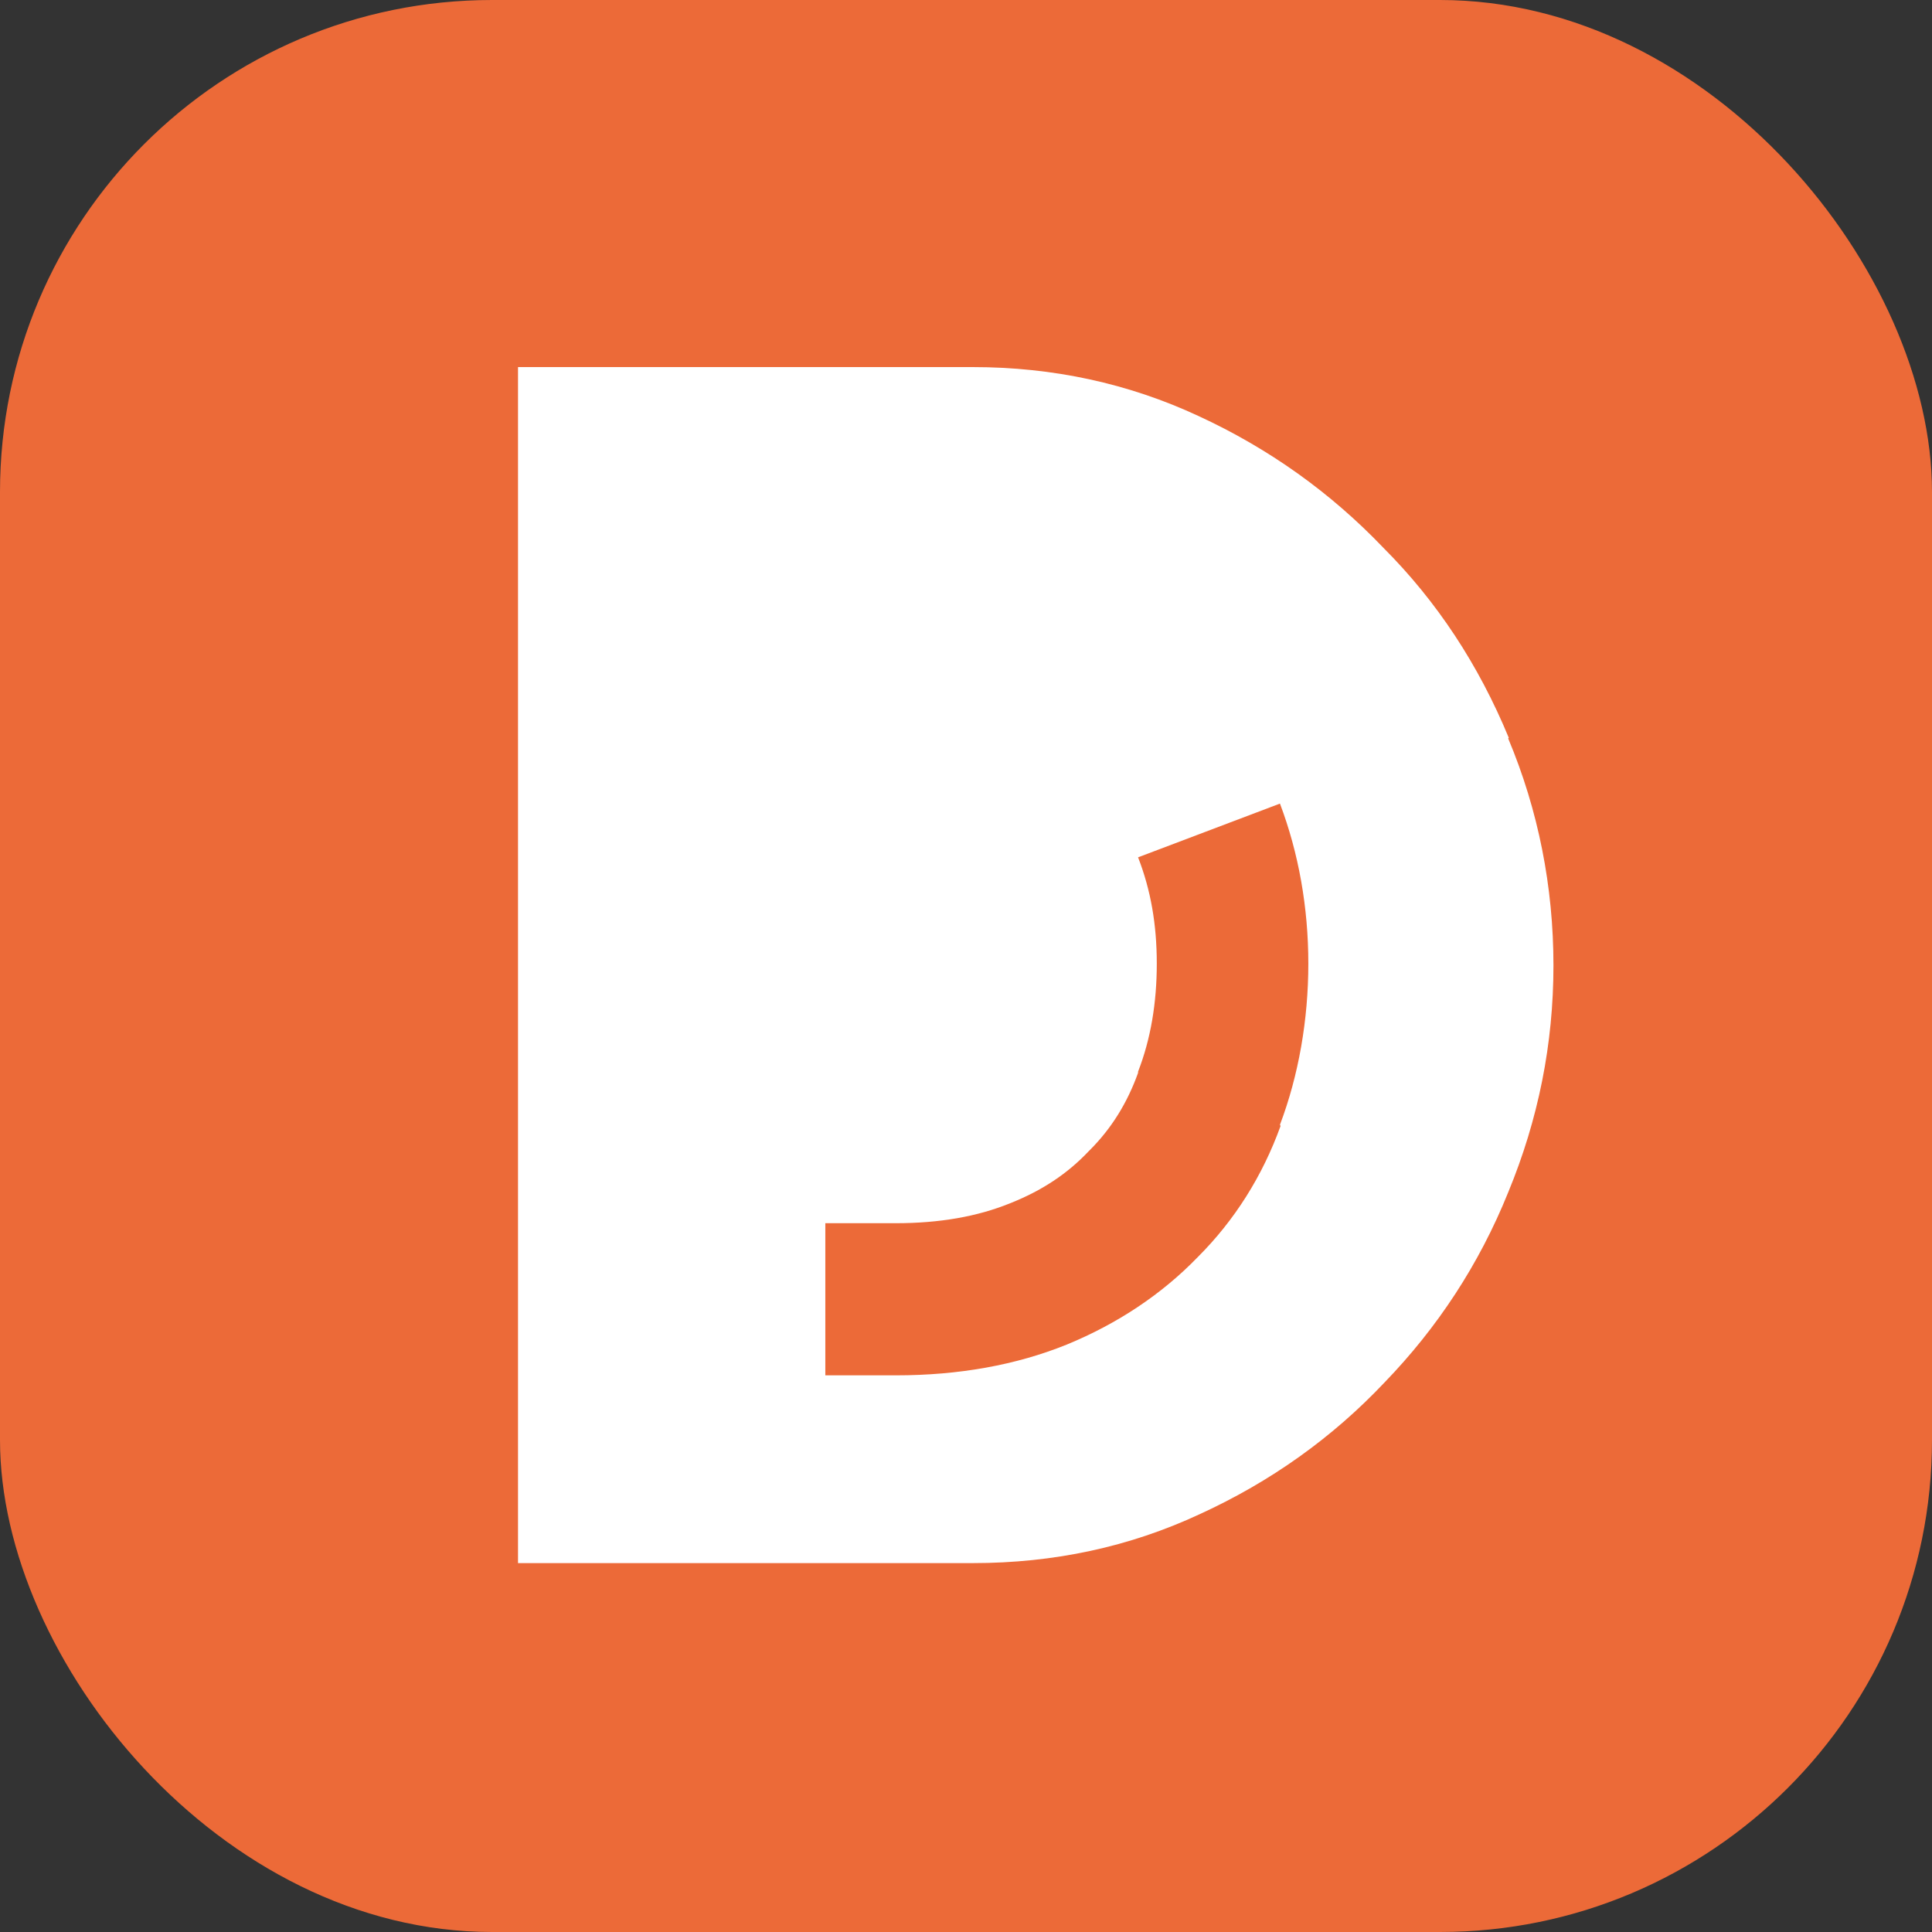
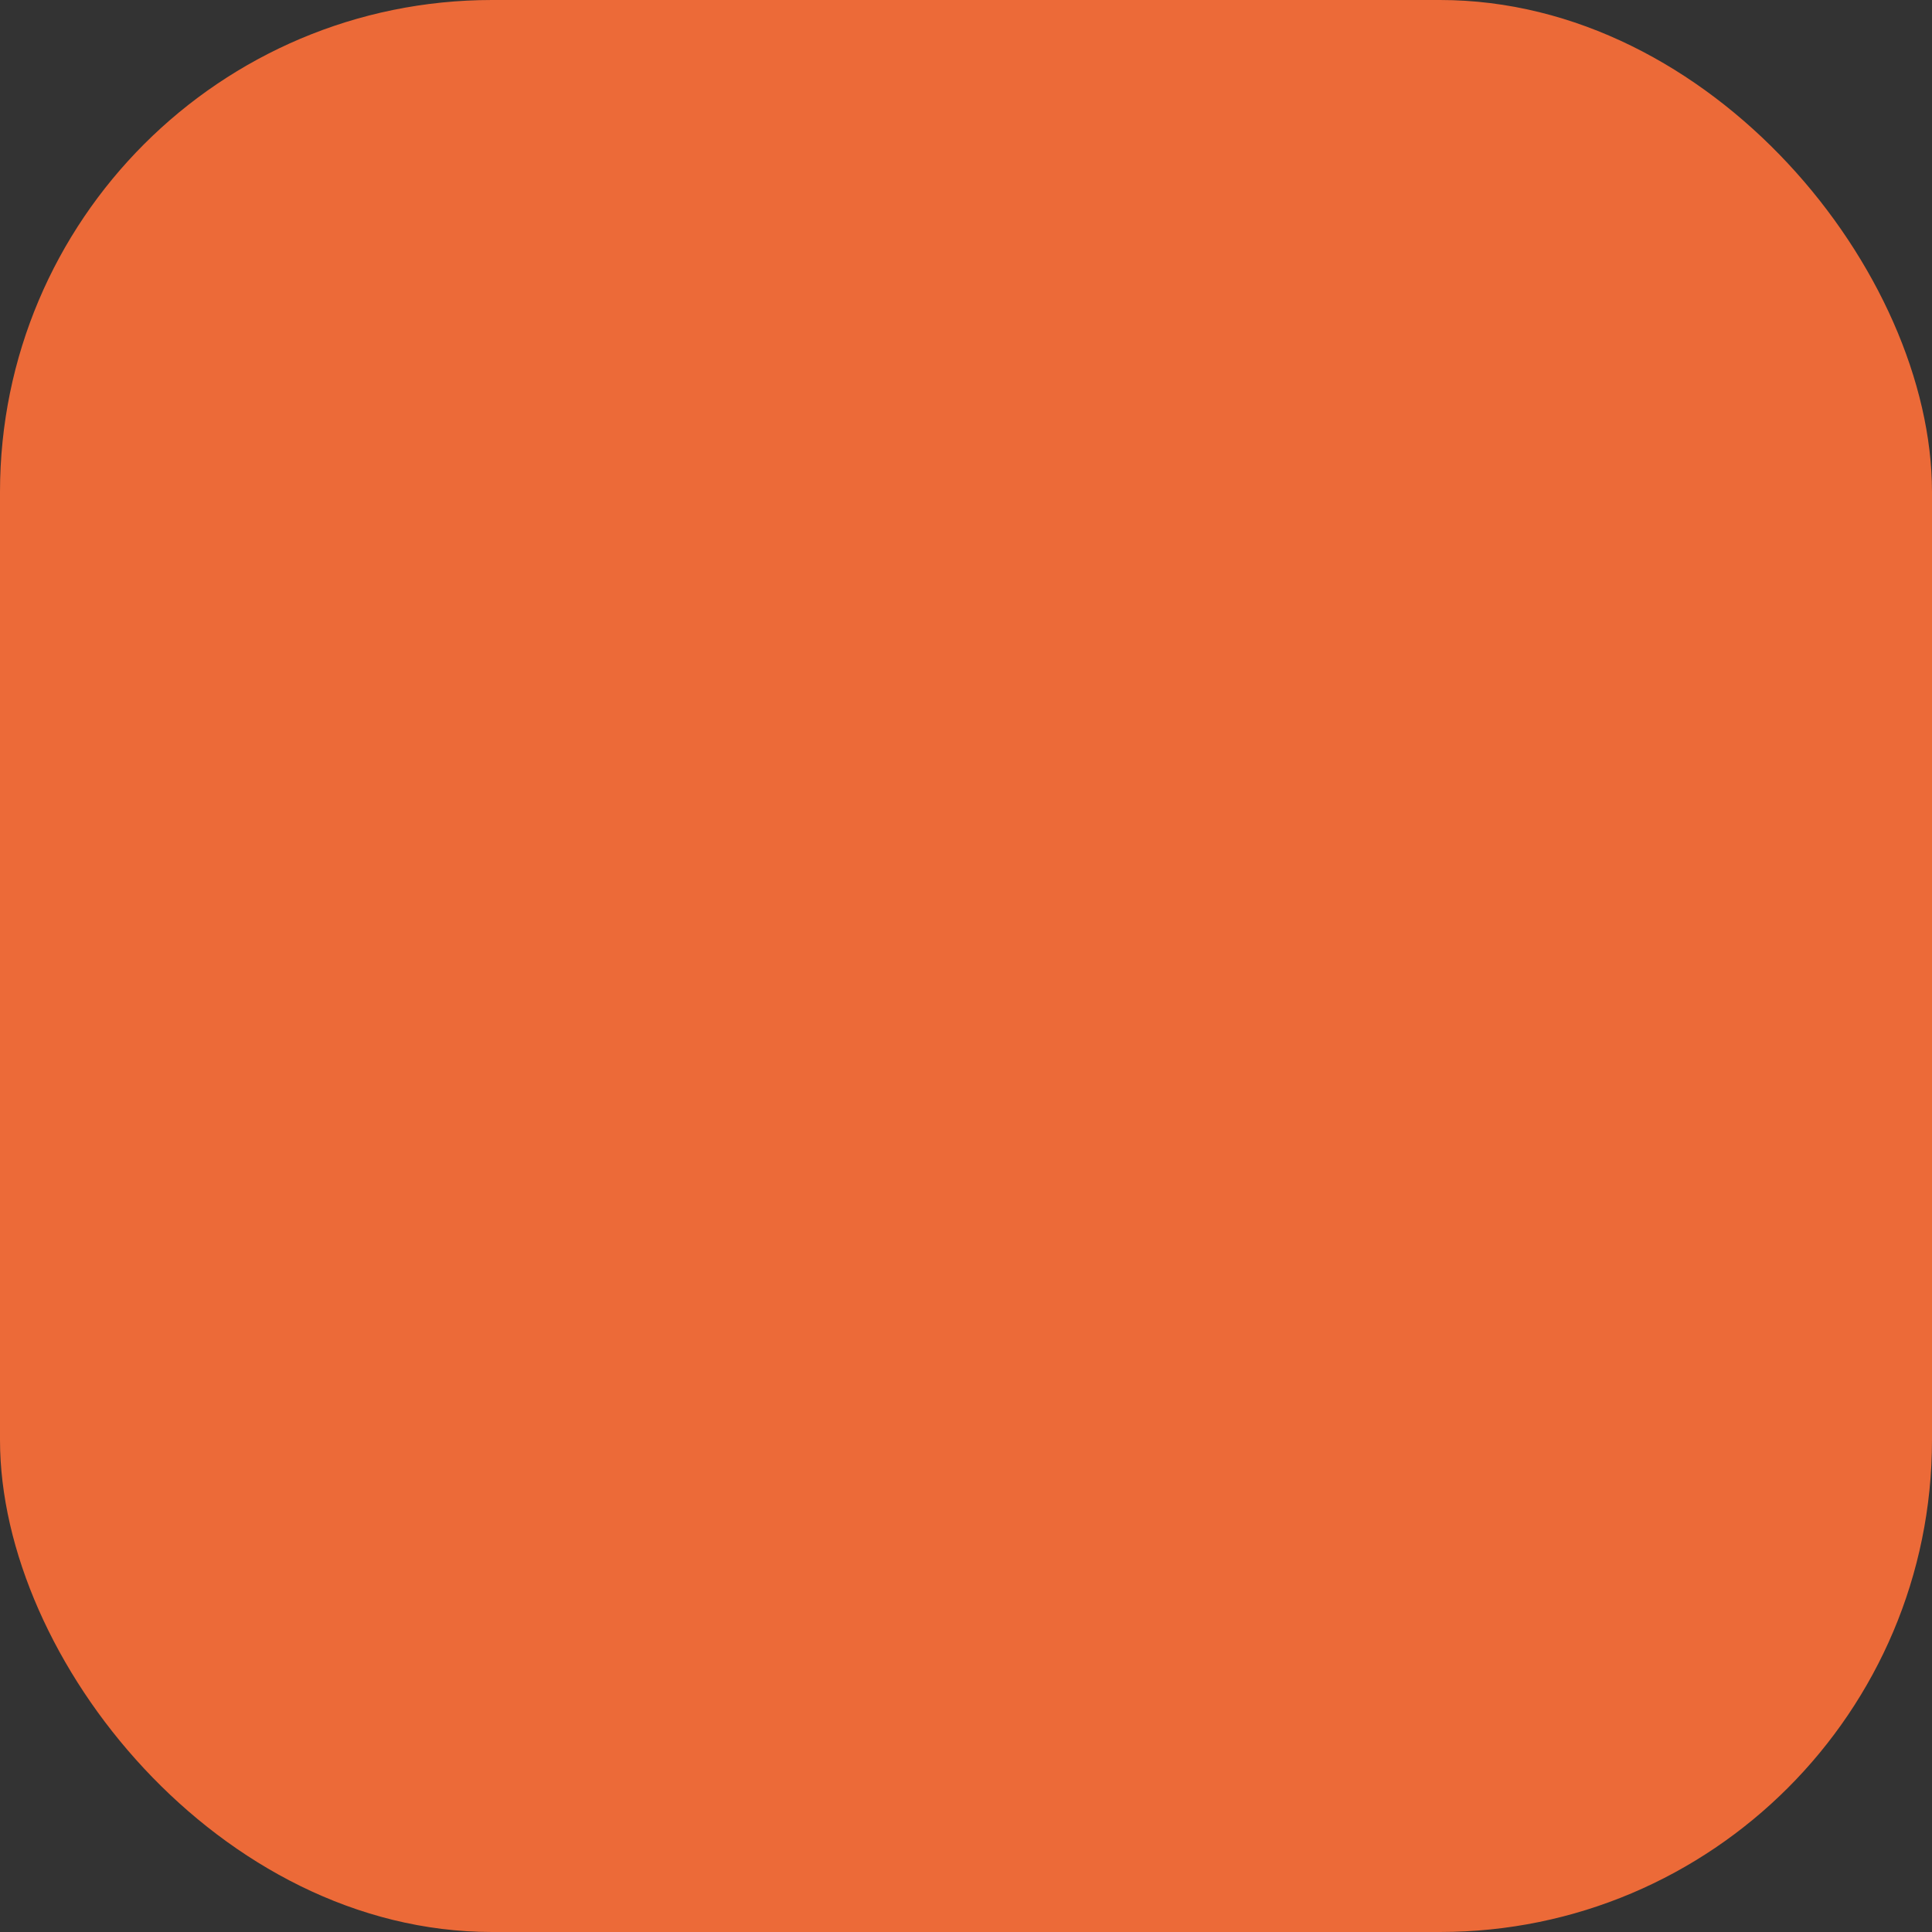
<svg xmlns="http://www.w3.org/2000/svg" id="Layer_2" data-name="Layer 2" viewBox="0 0 32 32">
  <rect x="0" y="0" width="32" height="32" fill="#333333" stroke="none" />
  <defs>
    <style>
      .cls-1 {
        fill: #fff;
      }

      .cls-1, .cls-2 {
        stroke-width: 0px;
      }

      .cls-2 {
        fill: #ec6a38;
      }
    </style>
  </defs>
  <g id="Layer_1-2" data-name="Layer 1">
    <g>
      <rect class="cls-2" width="32" height="32" rx="8.15" ry="8.15" />
-       <path class="cls-1" d="m24.99,12.22c-.5-1.21-1.19-2.26-2.08-3.15-.87-.91-1.89-1.64-3.06-2.18-1.16-.54-2.41-.81-3.74-.81h-7.53v19.81h7.53c1.35,0,2.6-.27,3.76-.81,1.18-.54,2.2-1.27,3.06-2.18.88-.91,1.57-1.96,2.05-3.15.5-1.21.75-2.46.75-3.76s-.25-2.57-.75-3.76Zm-3.78,6.43c-.3.83-.76,1.56-1.37,2.17-.59.61-1.32,1.1-2.17,1.45-.84.34-1.79.51-2.83.51h-1.17v-2.52h1.17c.72,0,1.35-.11,1.89-.33.53-.21.95-.49,1.3-.86l.02-.02c.36-.36.62-.78.8-1.28v-.02c.21-.54.31-1.14.31-1.79s-.1-1.22-.31-1.76l2.35-.89c.31.82.47,1.72.47,2.65s-.16,1.85-.47,2.67Z" />
    </g>
  </g>
</svg>